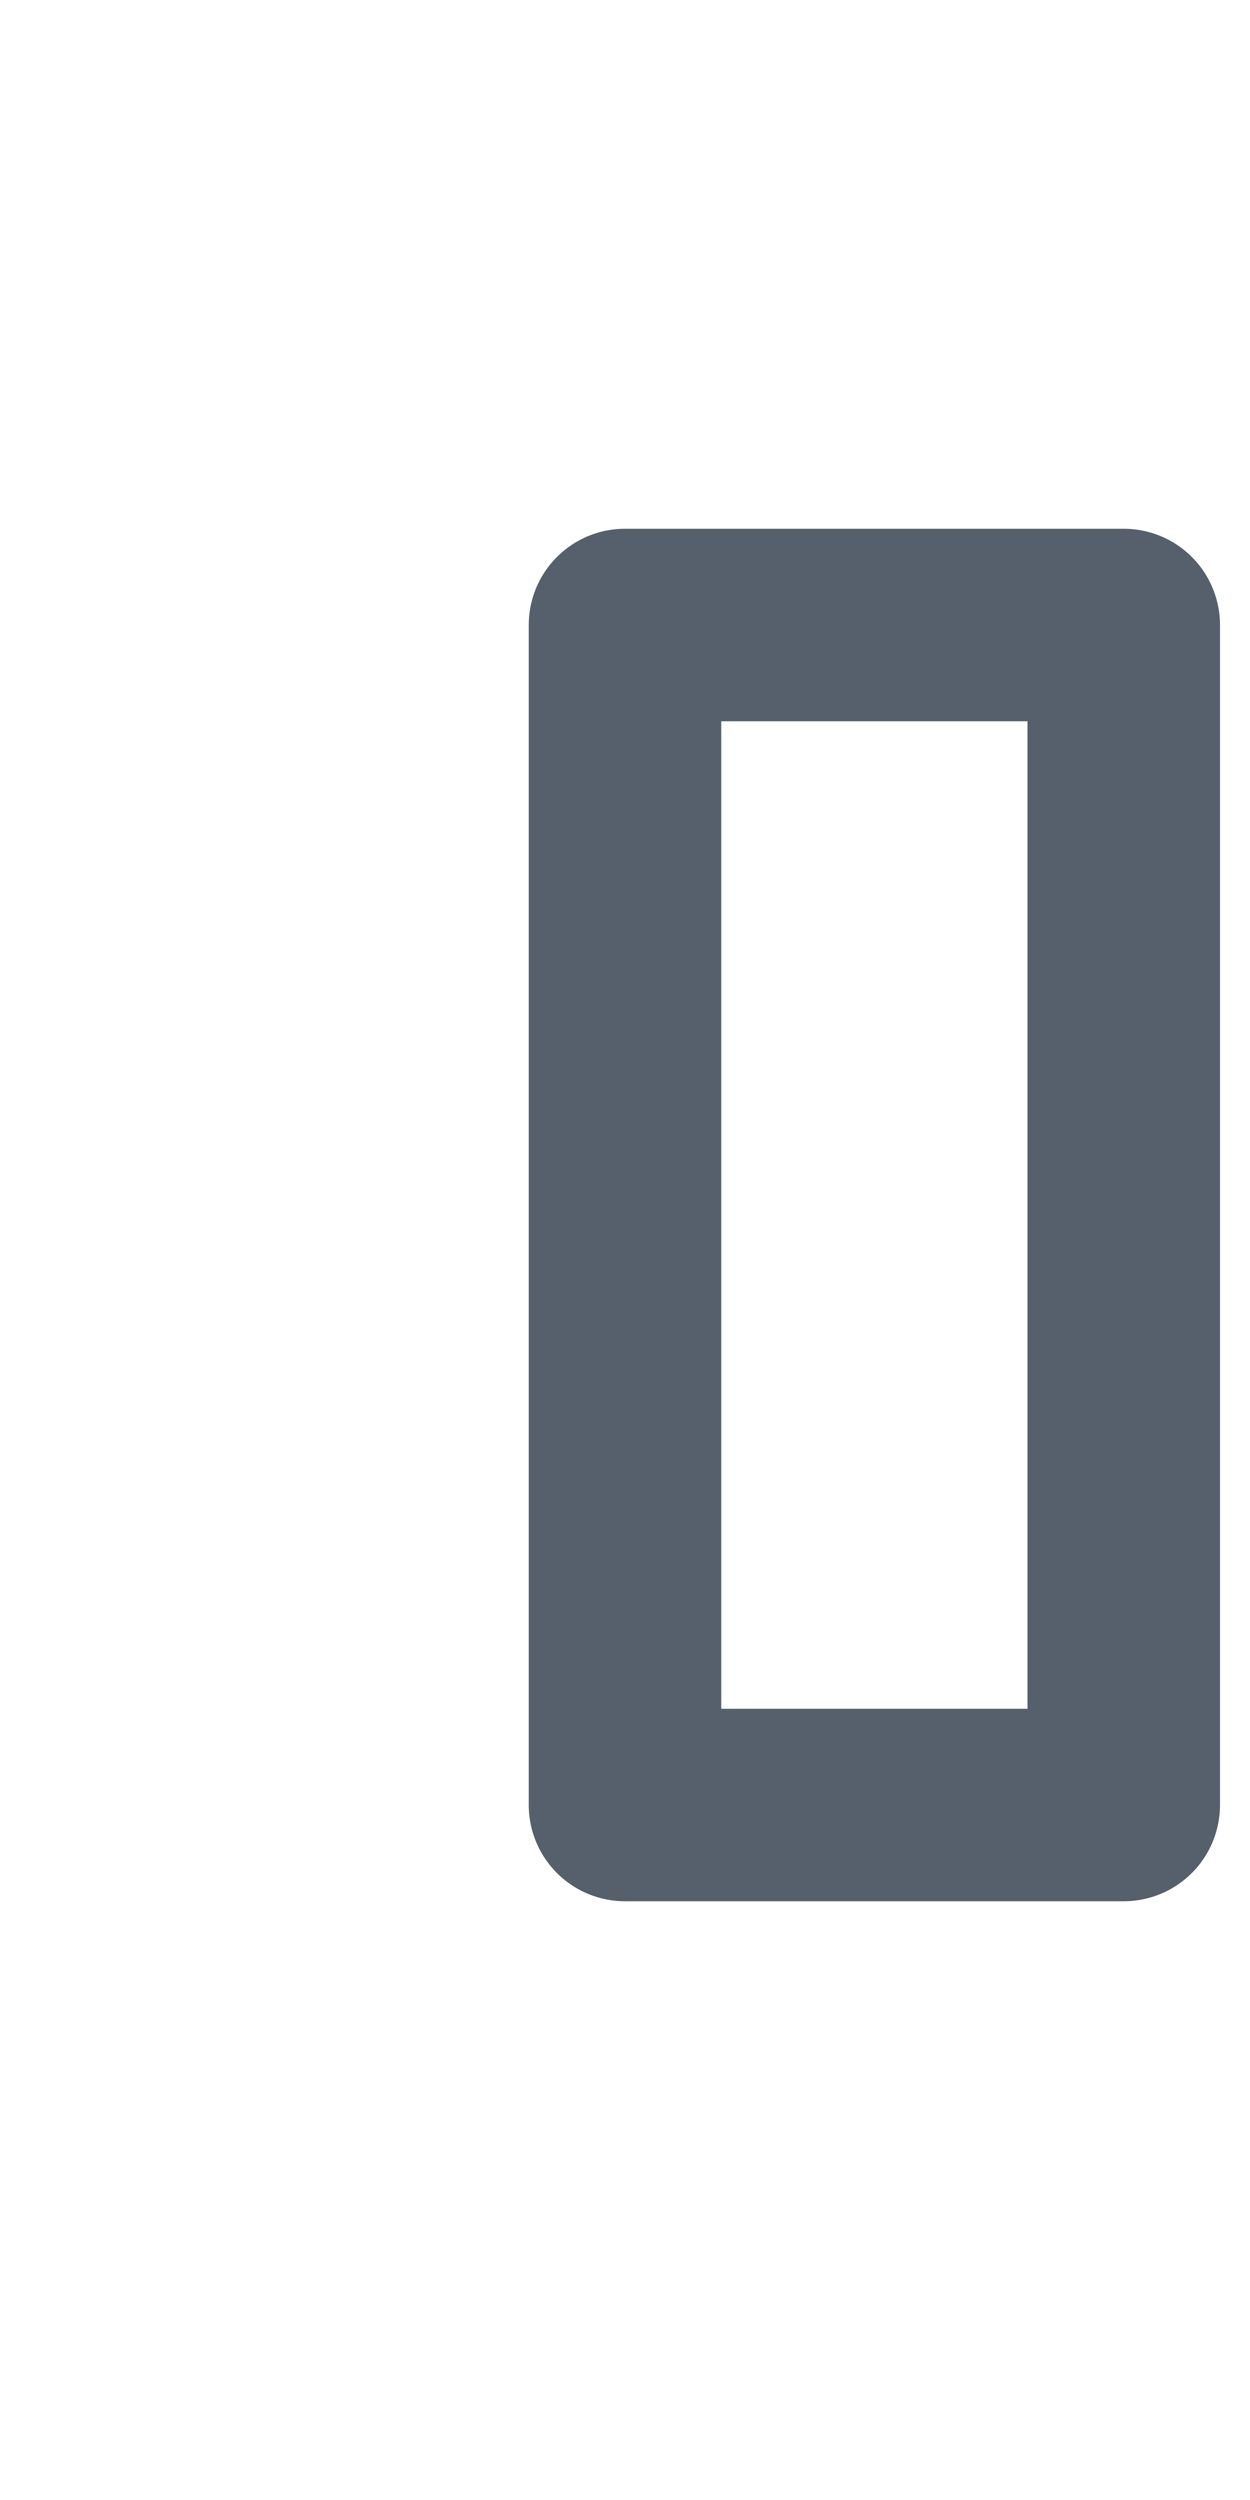
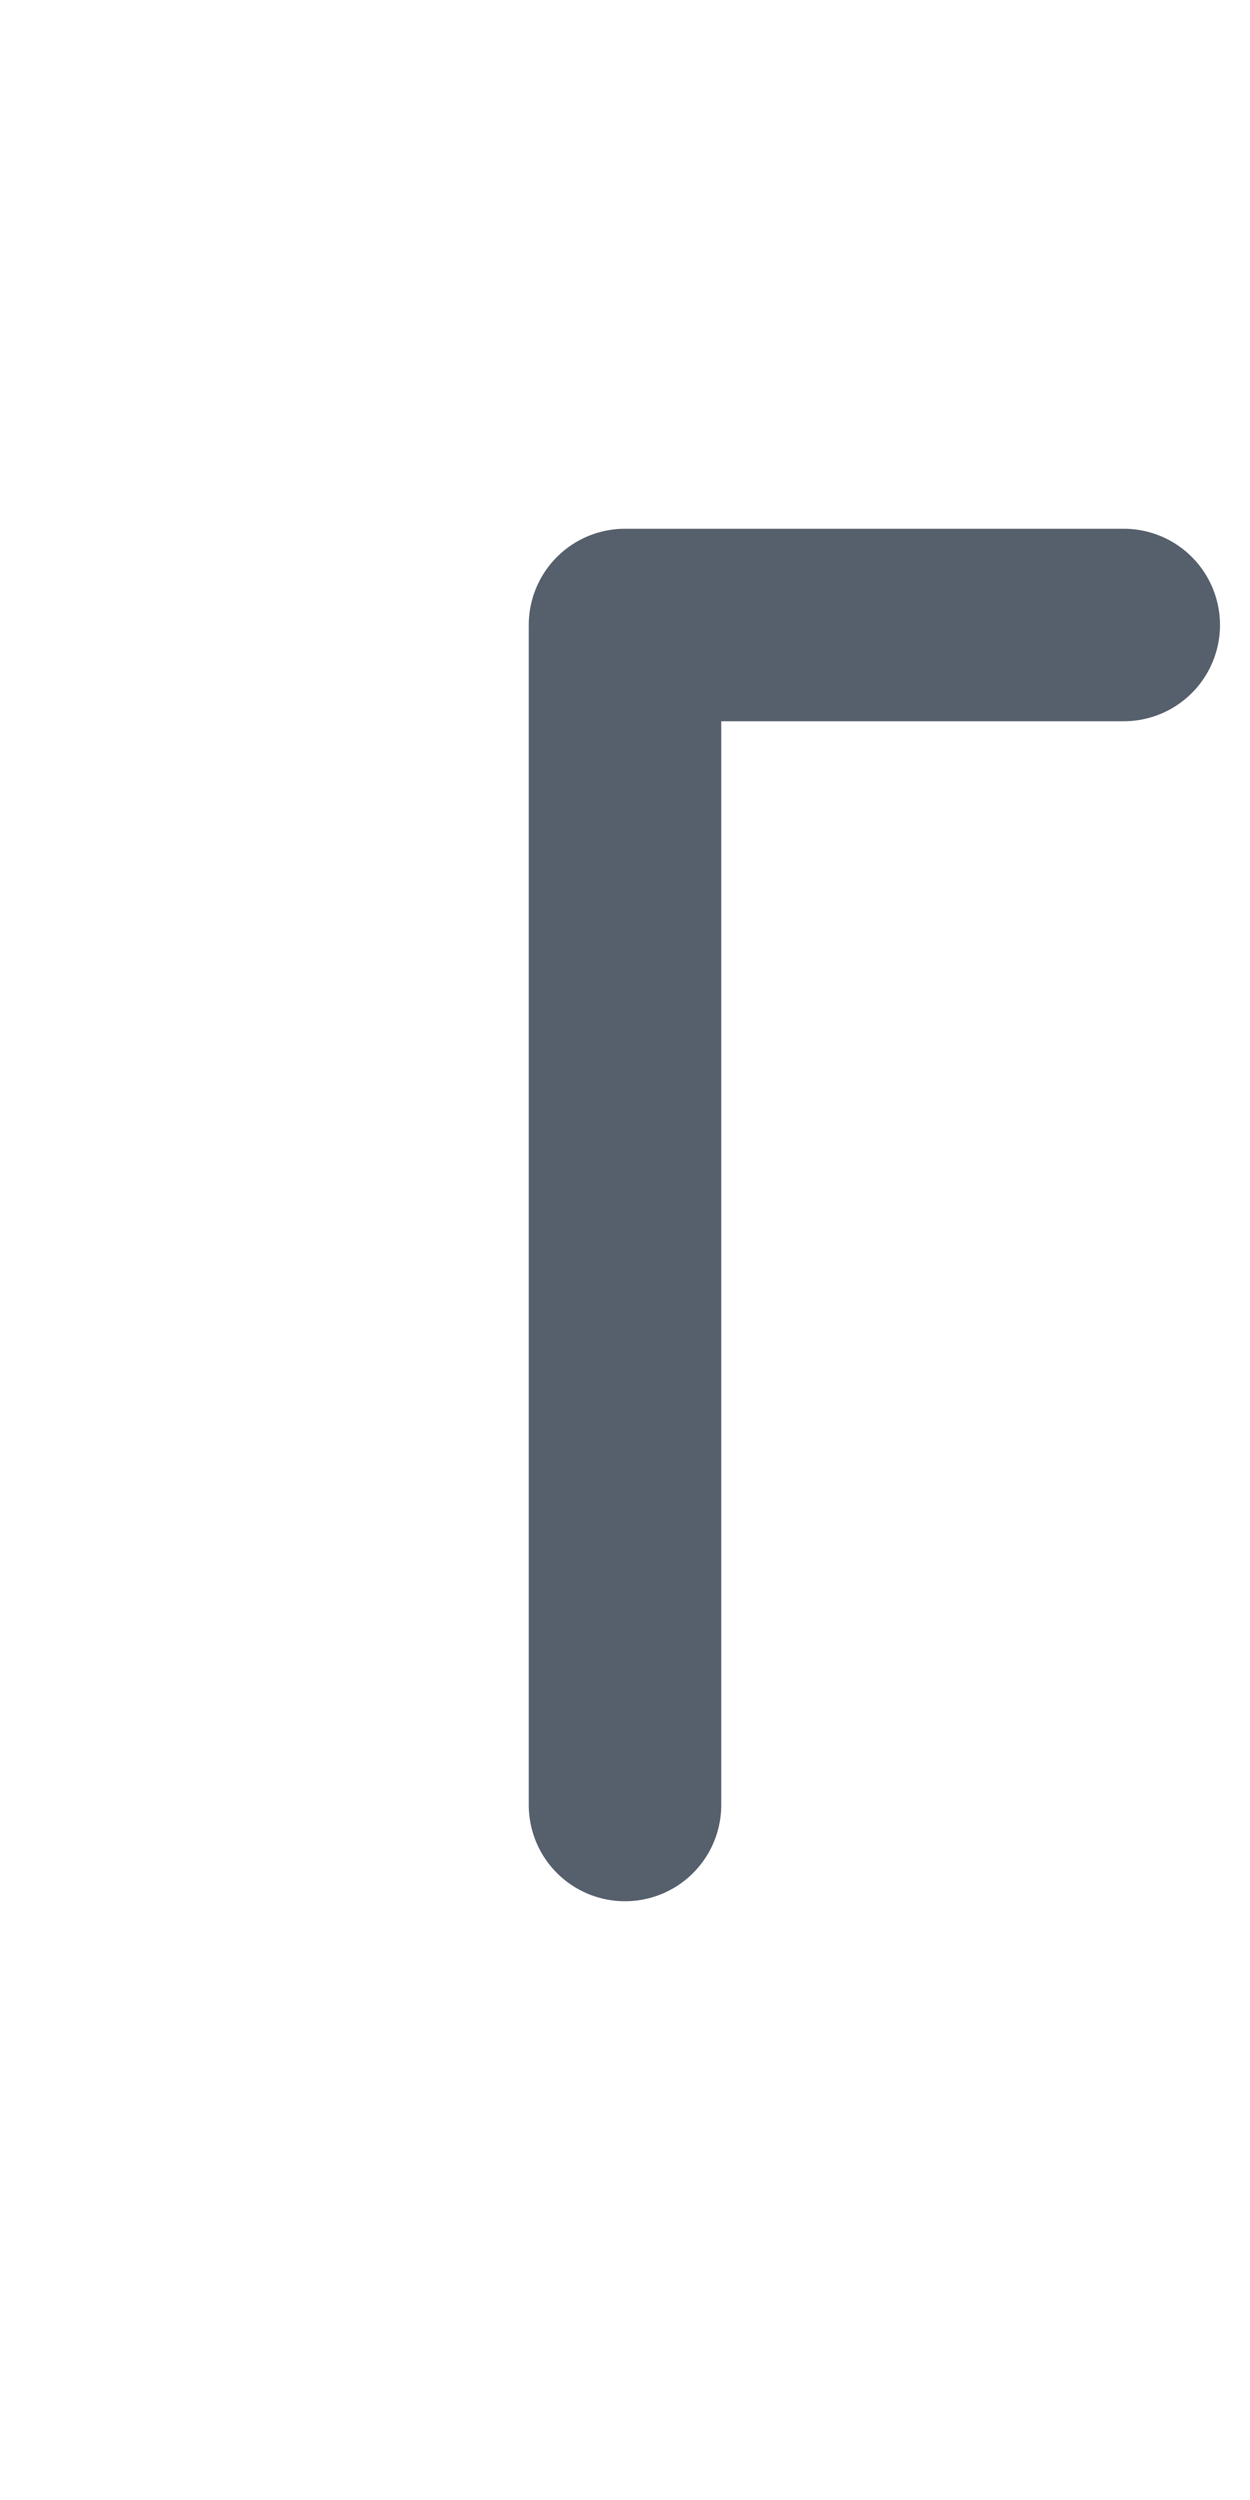
<svg xmlns="http://www.w3.org/2000/svg" fill="none" height="100%" overflow="visible" preserveAspectRatio="none" style="display: block;" viewBox="0 0 2 4" width="100%">
-   <path d="M1.798 1H1V2.888H1.798V1Z" id="Vector" stroke="#565F6C" stroke-linecap="round" stroke-linejoin="round" stroke-width="0.308" />
+   <path d="M1.798 1H1V2.888V1Z" id="Vector" stroke="#565F6C" stroke-linecap="round" stroke-linejoin="round" stroke-width="0.308" />
</svg>